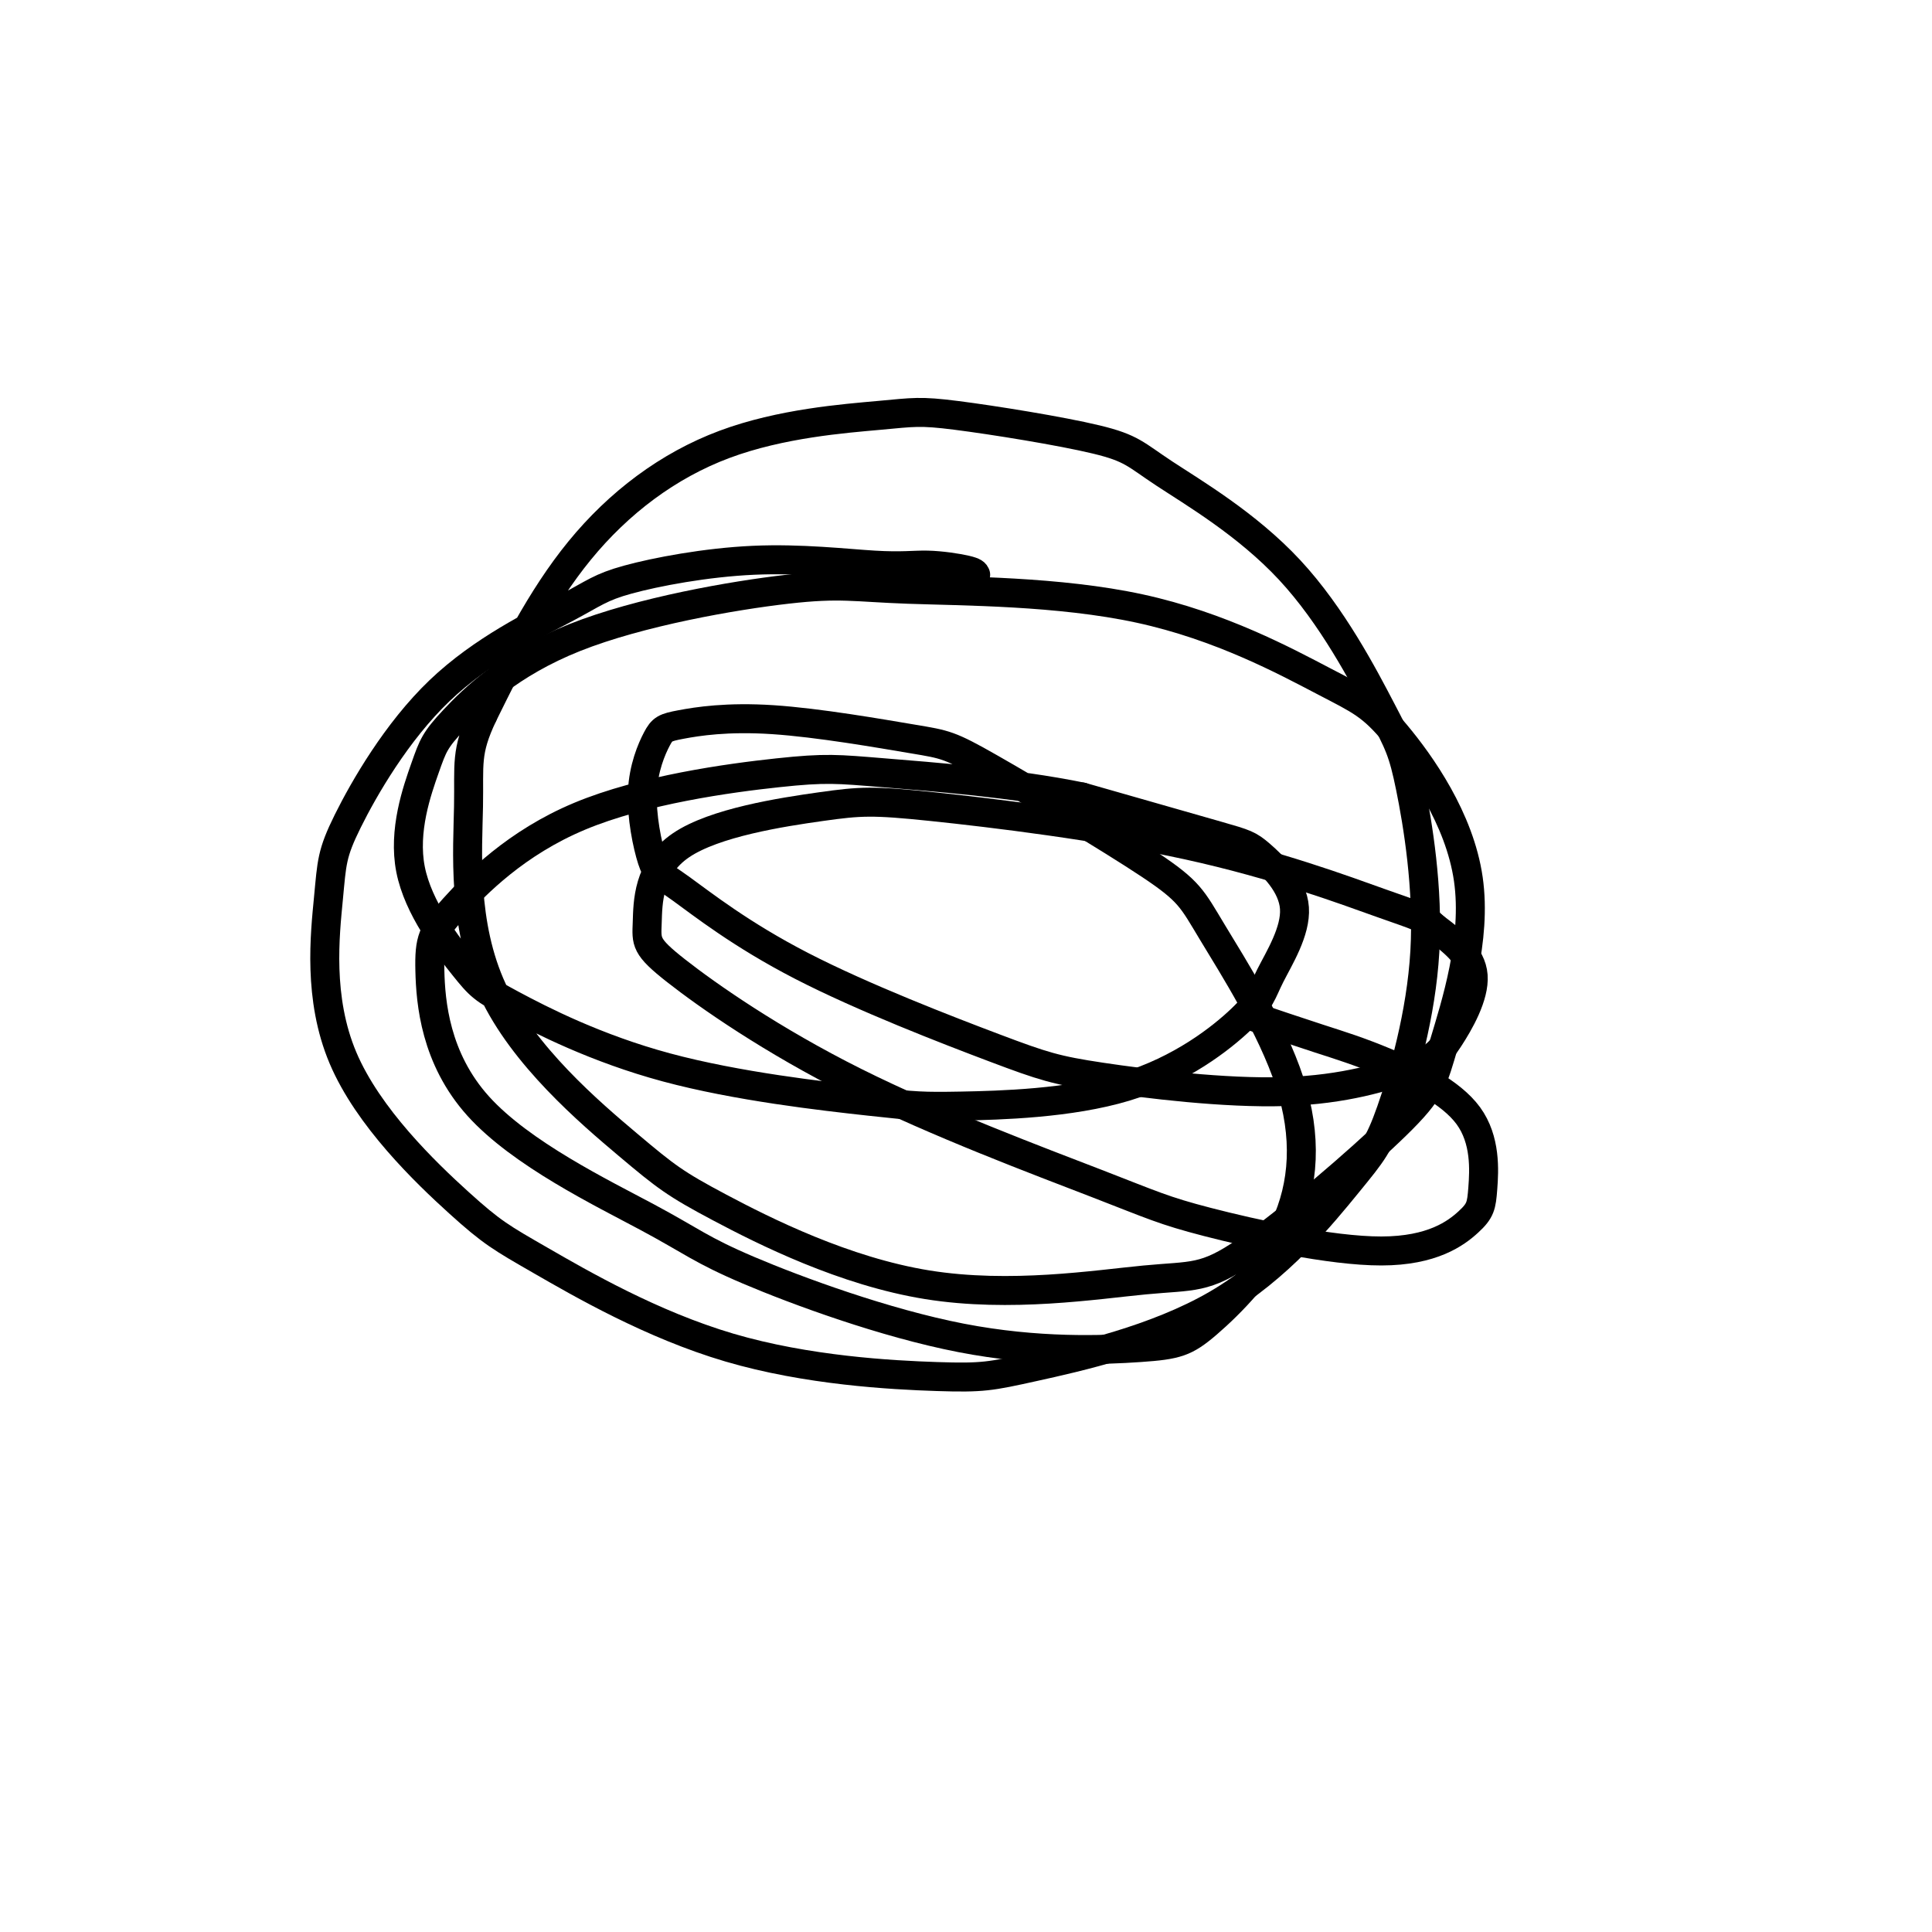
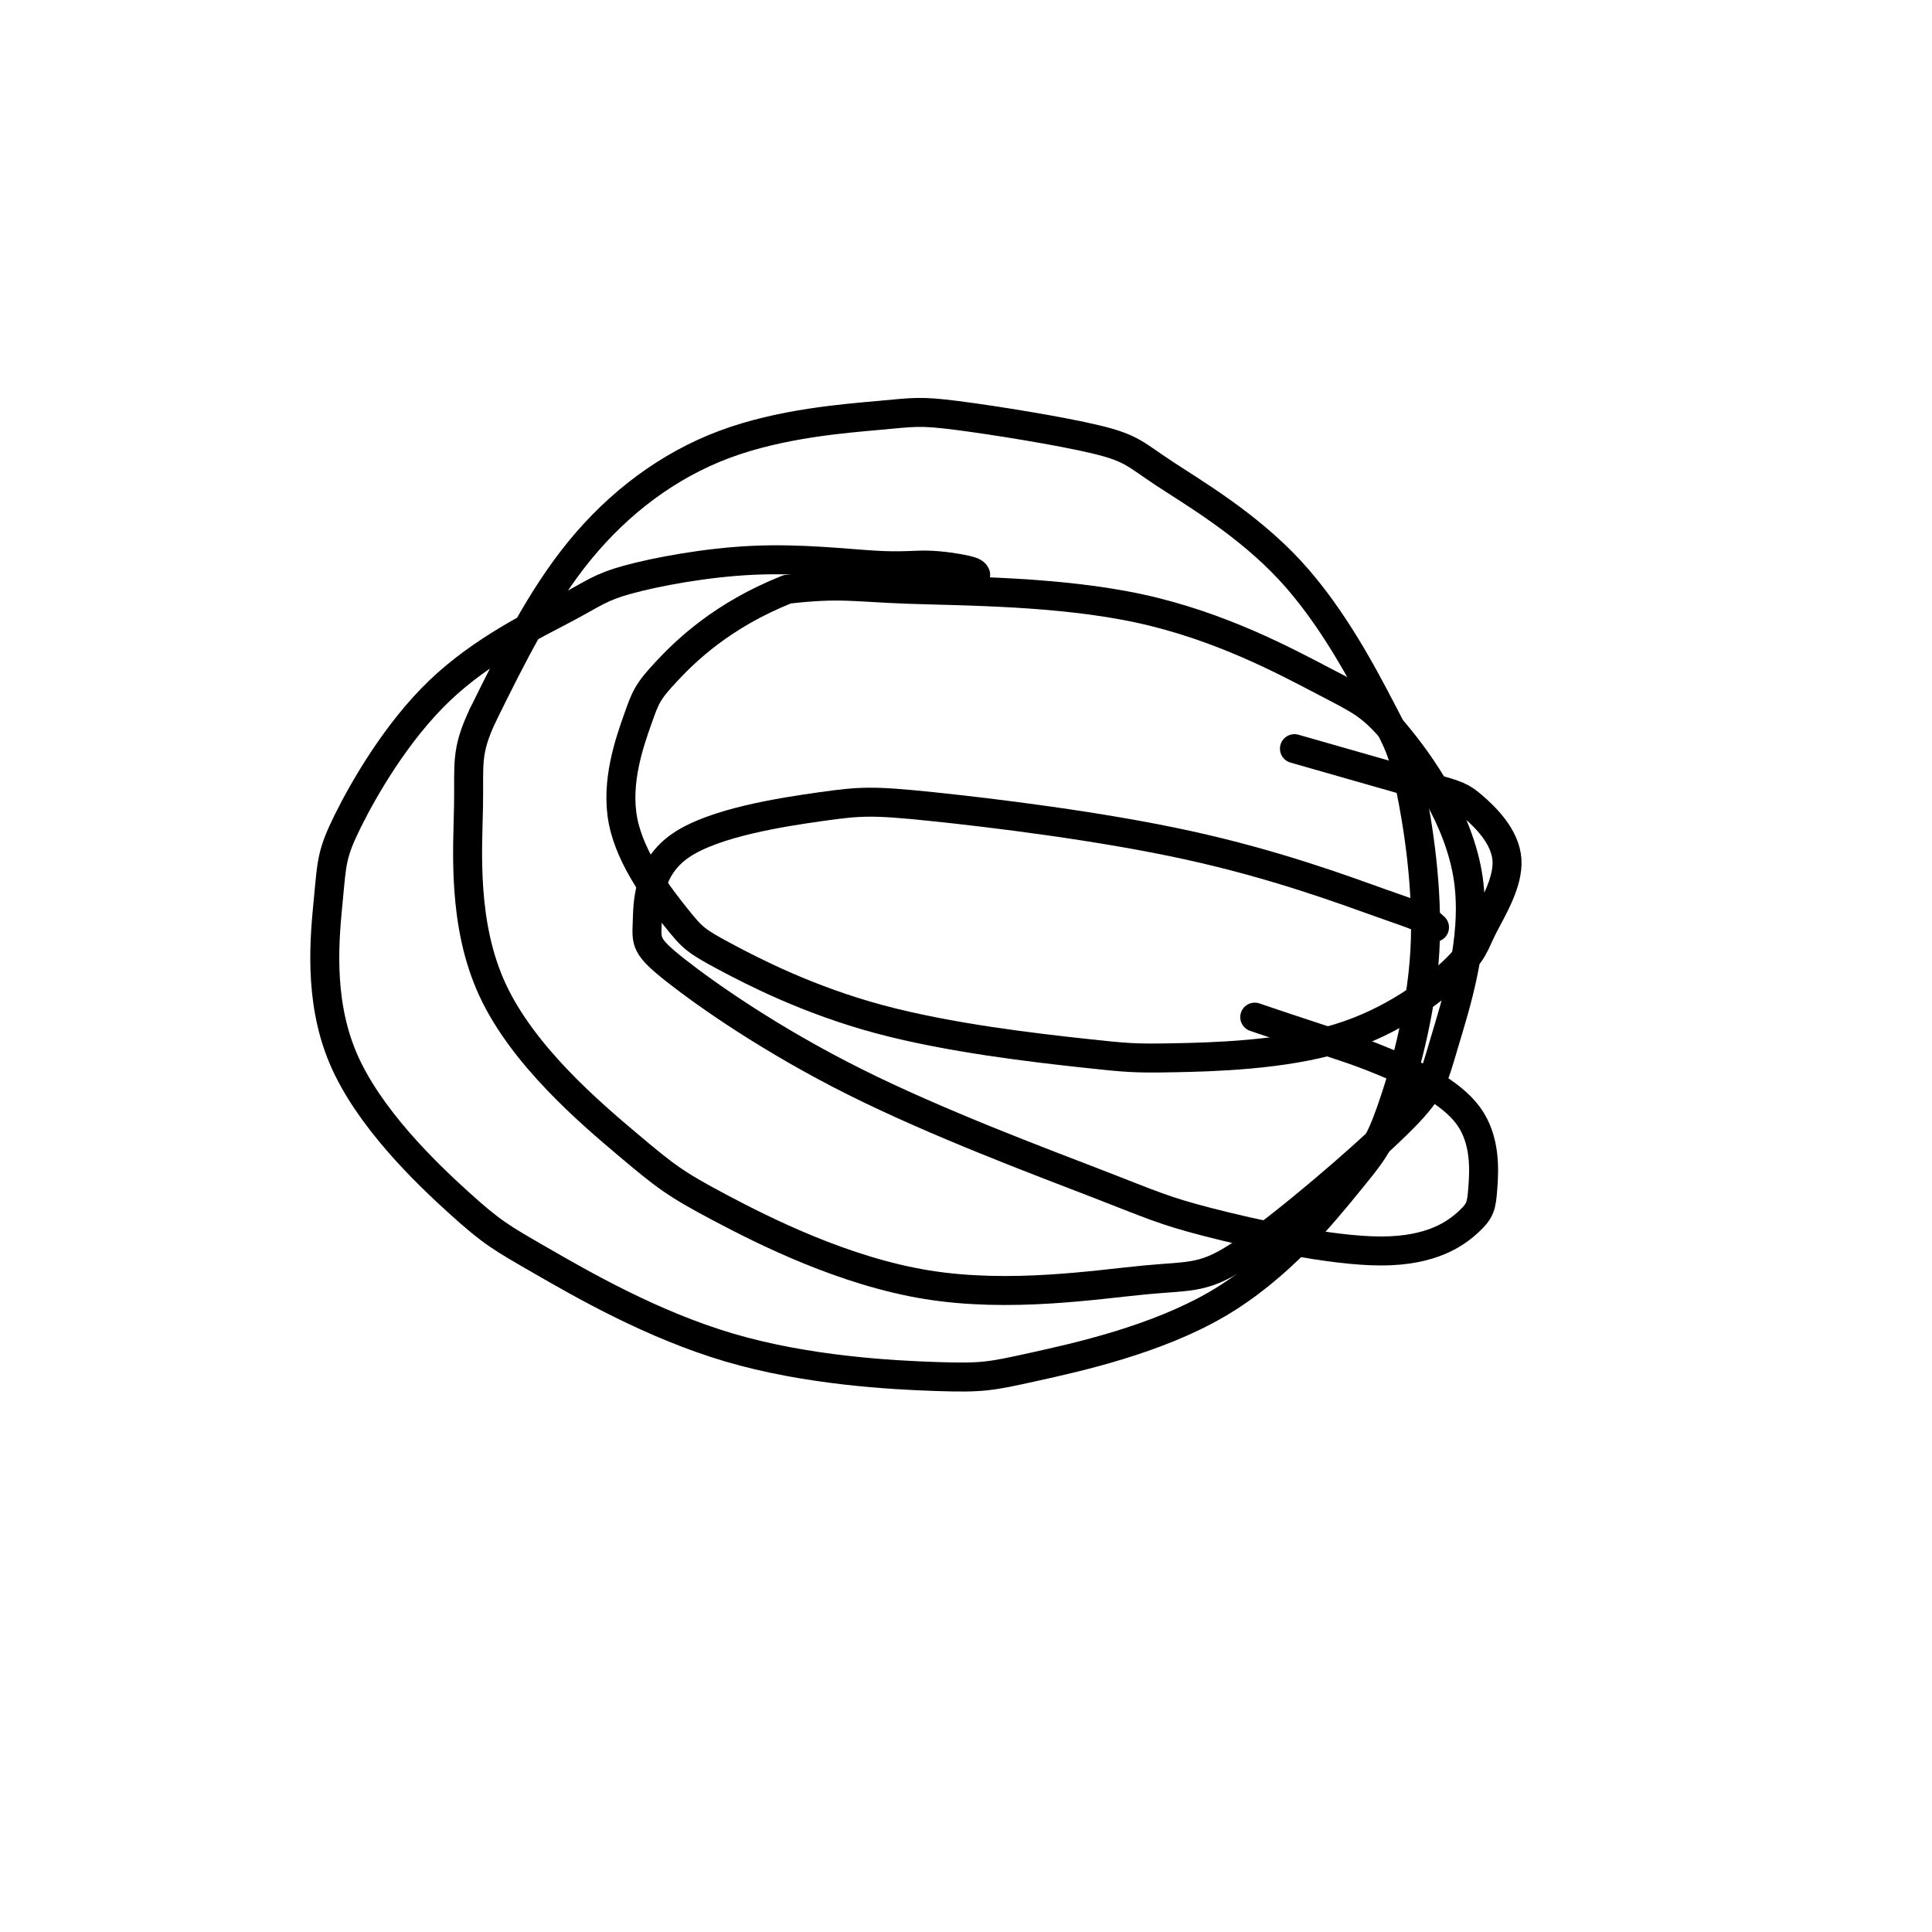
<svg xmlns="http://www.w3.org/2000/svg" viewBox="0 0 400 400" version="1.1">
  <g fill="none" stroke="#000000" stroke-width="6" stroke-linecap="round" stroke-linejoin="round">
    <path d="M202,119c-0.122,-0.294 -0.244,-0.589 -2,-1c-1.756,-0.411 -5.145,-0.939 -8,-1c-2.855,-0.061 -5.177,0.345 -11,0c-5.823,-0.345 -15.147,-1.441 -25,-1c-9.853,0.441 -20.235,2.417 -26,4c-5.765,1.583 -6.914,2.772 -13,6c-6.086,3.228 -17.109,8.495 -26,17c-8.891,8.505 -15.652,20.246 -19,27c-3.348,6.754 -3.285,8.519 -4,16c-0.715,7.481 -2.208,20.678 3,33c5.208,12.322 17.118,23.770 24,30c6.882,6.230 8.735,7.241 17,12c8.265,4.759 22.941,13.267 39,18c16.059,4.733 33.501,5.690 43,6c9.499,0.310 11.053,-0.026 20,-2c8.947,-1.974 25.285,-5.584 38,-13c12.715,-7.416 21.807,-18.638 27,-25c5.193,-6.362 6.486,-7.865 9,-15c2.514,-7.135 6.247,-19.903 7,-33c0.753,-13.097 -1.476,-26.525 -3,-34c-1.524,-7.475 -2.343,-8.998 -6,-16c-3.657,-7.002 -10.151,-19.482 -19,-29c-8.849,-9.518 -20.052,-16.074 -26,-20c-5.948,-3.926 -6.641,-5.224 -14,-7c-7.359,-1.776 -21.383,-4.031 -29,-5c-7.617,-0.969 -8.825,-0.651 -16,0c-7.175,0.651 -20.316,1.637 -32,6c-11.684,4.363 -21.910,12.104 -30,22c-8.090,9.896 -14.045,21.948 -20,34" />
-     <path d="M100,148c-3.667,7.740 -2.835,10.089 -3,19c-0.165,8.911 -1.327,24.383 5,38c6.327,13.617 20.142,25.380 28,32c7.858,6.620 9.759,8.096 19,13c9.241,4.904 25.824,13.236 43,16c17.176,2.764 34.946,-0.042 45,-1c10.054,-0.958 12.393,-0.070 21,-6c8.607,-5.930 23.482,-18.680 31,-26c7.518,-7.320 7.678,-9.212 10,-17c2.322,-7.788 6.805,-21.472 5,-34c-1.805,-12.528 -9.900,-23.899 -15,-30c-5.100,-6.101 -7.206,-6.933 -15,-11c-7.794,-4.067 -21.275,-11.368 -38,-15c-16.725,-3.632 -36.694,-3.594 -48,-4c-11.306,-0.406 -13.951,-1.257 -25,0c-11.049,1.257 -30.503,4.623 -44,10c-13.497,5.377 -21.038,12.765 -25,17c-3.962,4.235 -4.347,5.317 -6,10c-1.653,4.683 -4.575,12.967 -3,21c1.575,8.033 7.647,15.813 11,20c3.353,4.187 3.987,4.780 10,8c6.013,3.220 17.404,9.069 32,13c14.596,3.931 32.395,5.946 42,7c9.605,1.054 11.015,1.148 19,1c7.985,-0.148 22.543,-0.537 34,-4c11.457,-3.463 19.811,-10.001 24,-14c4.189,-3.999 4.214,-5.458 6,-9c1.786,-3.542 5.334,-9.166 5,-14c-0.334,-4.834 -4.552,-8.878 -7,-11c-2.448,-2.122 -3.128,-2.320 -9,-4c-5.872,-1.680 -16.936,-4.840 -28,-8" />
-     <path d="M224,165c-14.235,-2.917 -31.322,-4.210 -41,-5c-9.678,-0.790 -11.947,-1.077 -22,0c-10.053,1.077 -27.891,3.518 -41,9c-13.109,5.482 -21.488,14.003 -26,19c-4.512,4.997 -5.156,6.468 -5,13c0.156,6.532 1.110,18.126 10,28c8.890,9.874 25.714,18.028 35,23c9.286,4.972 11.033,6.761 21,11c9.967,4.239 28.152,10.927 44,14c15.848,3.073 29.358,2.532 37,2c7.642,-0.532 9.418,-1.054 14,-5c4.582,-3.946 11.972,-11.317 16,-20c4.028,-8.683 4.695,-18.680 1,-30c-3.695,-11.320 -11.753,-23.963 -16,-31c-4.247,-7.037 -4.682,-8.467 -13,-14c-8.318,-5.533 -24.520,-15.167 -33,-20c-8.480,-4.833 -9.238,-4.864 -16,-6c-6.762,-1.136 -19.529,-3.376 -29,-4c-9.471,-0.624 -15.644,0.368 -19,1c-3.356,0.632 -3.893,0.904 -5,3c-1.107,2.096 -2.785,6.017 -3,11c-0.215,4.983 1.031,11.027 2,14c0.969,2.973 1.659,2.875 6,6c4.341,3.125 12.331,9.473 25,16c12.669,6.527 30.016,13.233 40,17c9.984,3.767 12.605,4.594 22,6c9.395,1.406 25.564,3.391 38,3c12.436,-0.391 21.137,-3.156 26,-5c4.863,-1.844 5.886,-2.766 8,-6c2.114,-3.234 5.318,-8.781 5,-13c-0.318,-4.219 -4.159,-7.109 -8,-10" />
+     <path d="M100,148c-3.667,7.740 -2.835,10.089 -3,19c-0.165,8.911 -1.327,24.383 5,38c6.327,13.617 20.142,25.380 28,32c7.858,6.620 9.759,8.096 19,13c9.241,4.904 25.824,13.236 43,16c17.176,2.764 34.946,-0.042 45,-1c10.054,-0.958 12.393,-0.070 21,-6c8.607,-5.930 23.482,-18.680 31,-26c7.518,-7.320 7.678,-9.212 10,-17c2.322,-7.788 6.805,-21.472 5,-34c-1.805,-12.528 -9.900,-23.899 -15,-30c-5.100,-6.101 -7.206,-6.933 -15,-11c-7.794,-4.067 -21.275,-11.368 -38,-15c-16.725,-3.632 -36.694,-3.594 -48,-4c-11.306,-0.406 -13.951,-1.257 -25,0c-13.497,5.377 -21.038,12.765 -25,17c-3.962,4.235 -4.347,5.317 -6,10c-1.653,4.683 -4.575,12.967 -3,21c1.575,8.033 7.647,15.813 11,20c3.353,4.187 3.987,4.780 10,8c6.013,3.220 17.404,9.069 32,13c14.596,3.931 32.395,5.946 42,7c9.605,1.054 11.015,1.148 19,1c7.985,-0.148 22.543,-0.537 34,-4c11.457,-3.463 19.811,-10.001 24,-14c4.189,-3.999 4.214,-5.458 6,-9c1.786,-3.542 5.334,-9.166 5,-14c-0.334,-4.834 -4.552,-8.878 -7,-11c-2.448,-2.122 -3.128,-2.320 -9,-4c-5.872,-1.680 -16.936,-4.840 -28,-8" />
    <path d="M297,192c-2.095,-2.077 -3.332,-2.268 -11,-5c-7.668,-2.732 -21.767,-8.005 -40,-12c-18.233,-3.995 -40.601,-6.712 -53,-8c-12.399,-1.288 -14.831,-1.147 -23,0c-8.169,1.147 -22.077,3.300 -29,8c-6.923,4.700 -6.861,11.946 -7,16c-0.139,4.054 -0.480,4.914 6,10c6.480,5.086 19.782,14.398 37,23c17.218,8.602 38.354,16.495 50,21c11.646,4.505 13.803,5.623 23,8c9.197,2.377 25.434,6.012 36,6c10.566,-0.012 15.460,-3.671 18,-6c2.540,-2.329 2.724,-3.329 3,-7c0.276,-3.671 0.643,-10.014 -3,-15c-3.643,-4.986 -11.296,-8.615 -17,-11c-5.704,-2.385 -9.459,-3.527 -14,-5c-4.541,-1.473 -9.869,-3.278 -12,-4c-2.131,-0.722 -1.066,-0.361 0,0" />
  </g>
</svg>